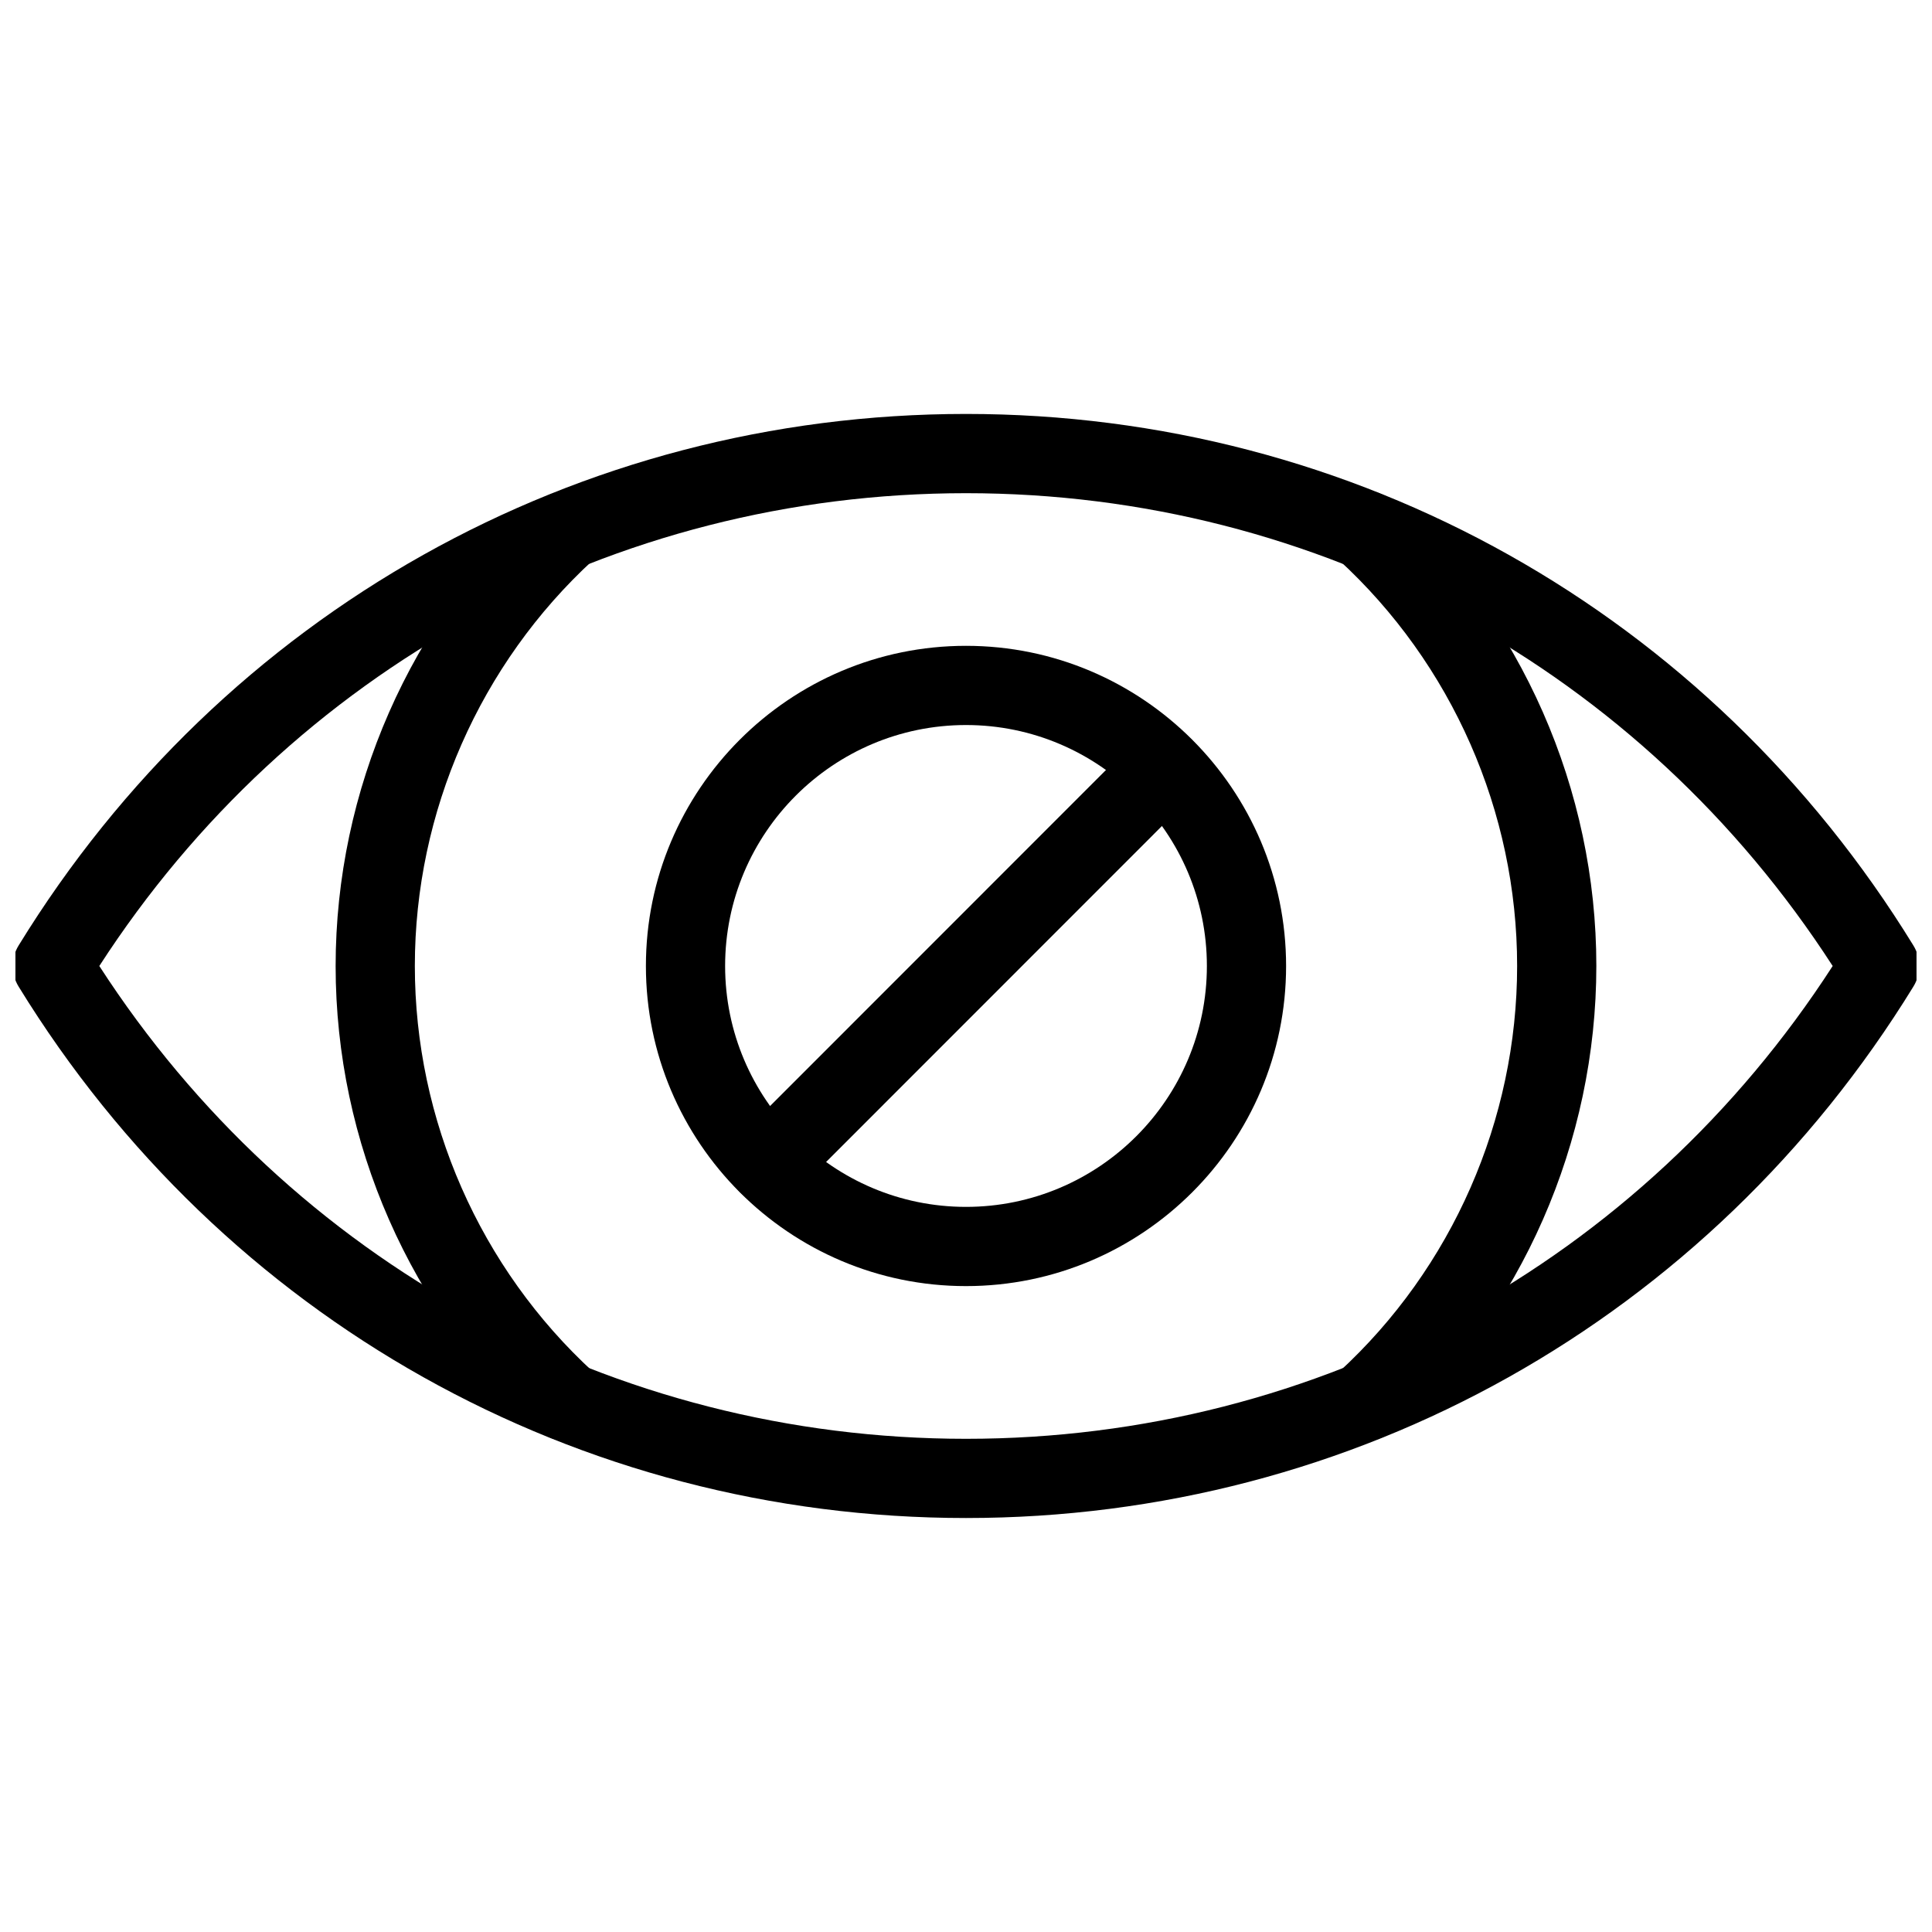
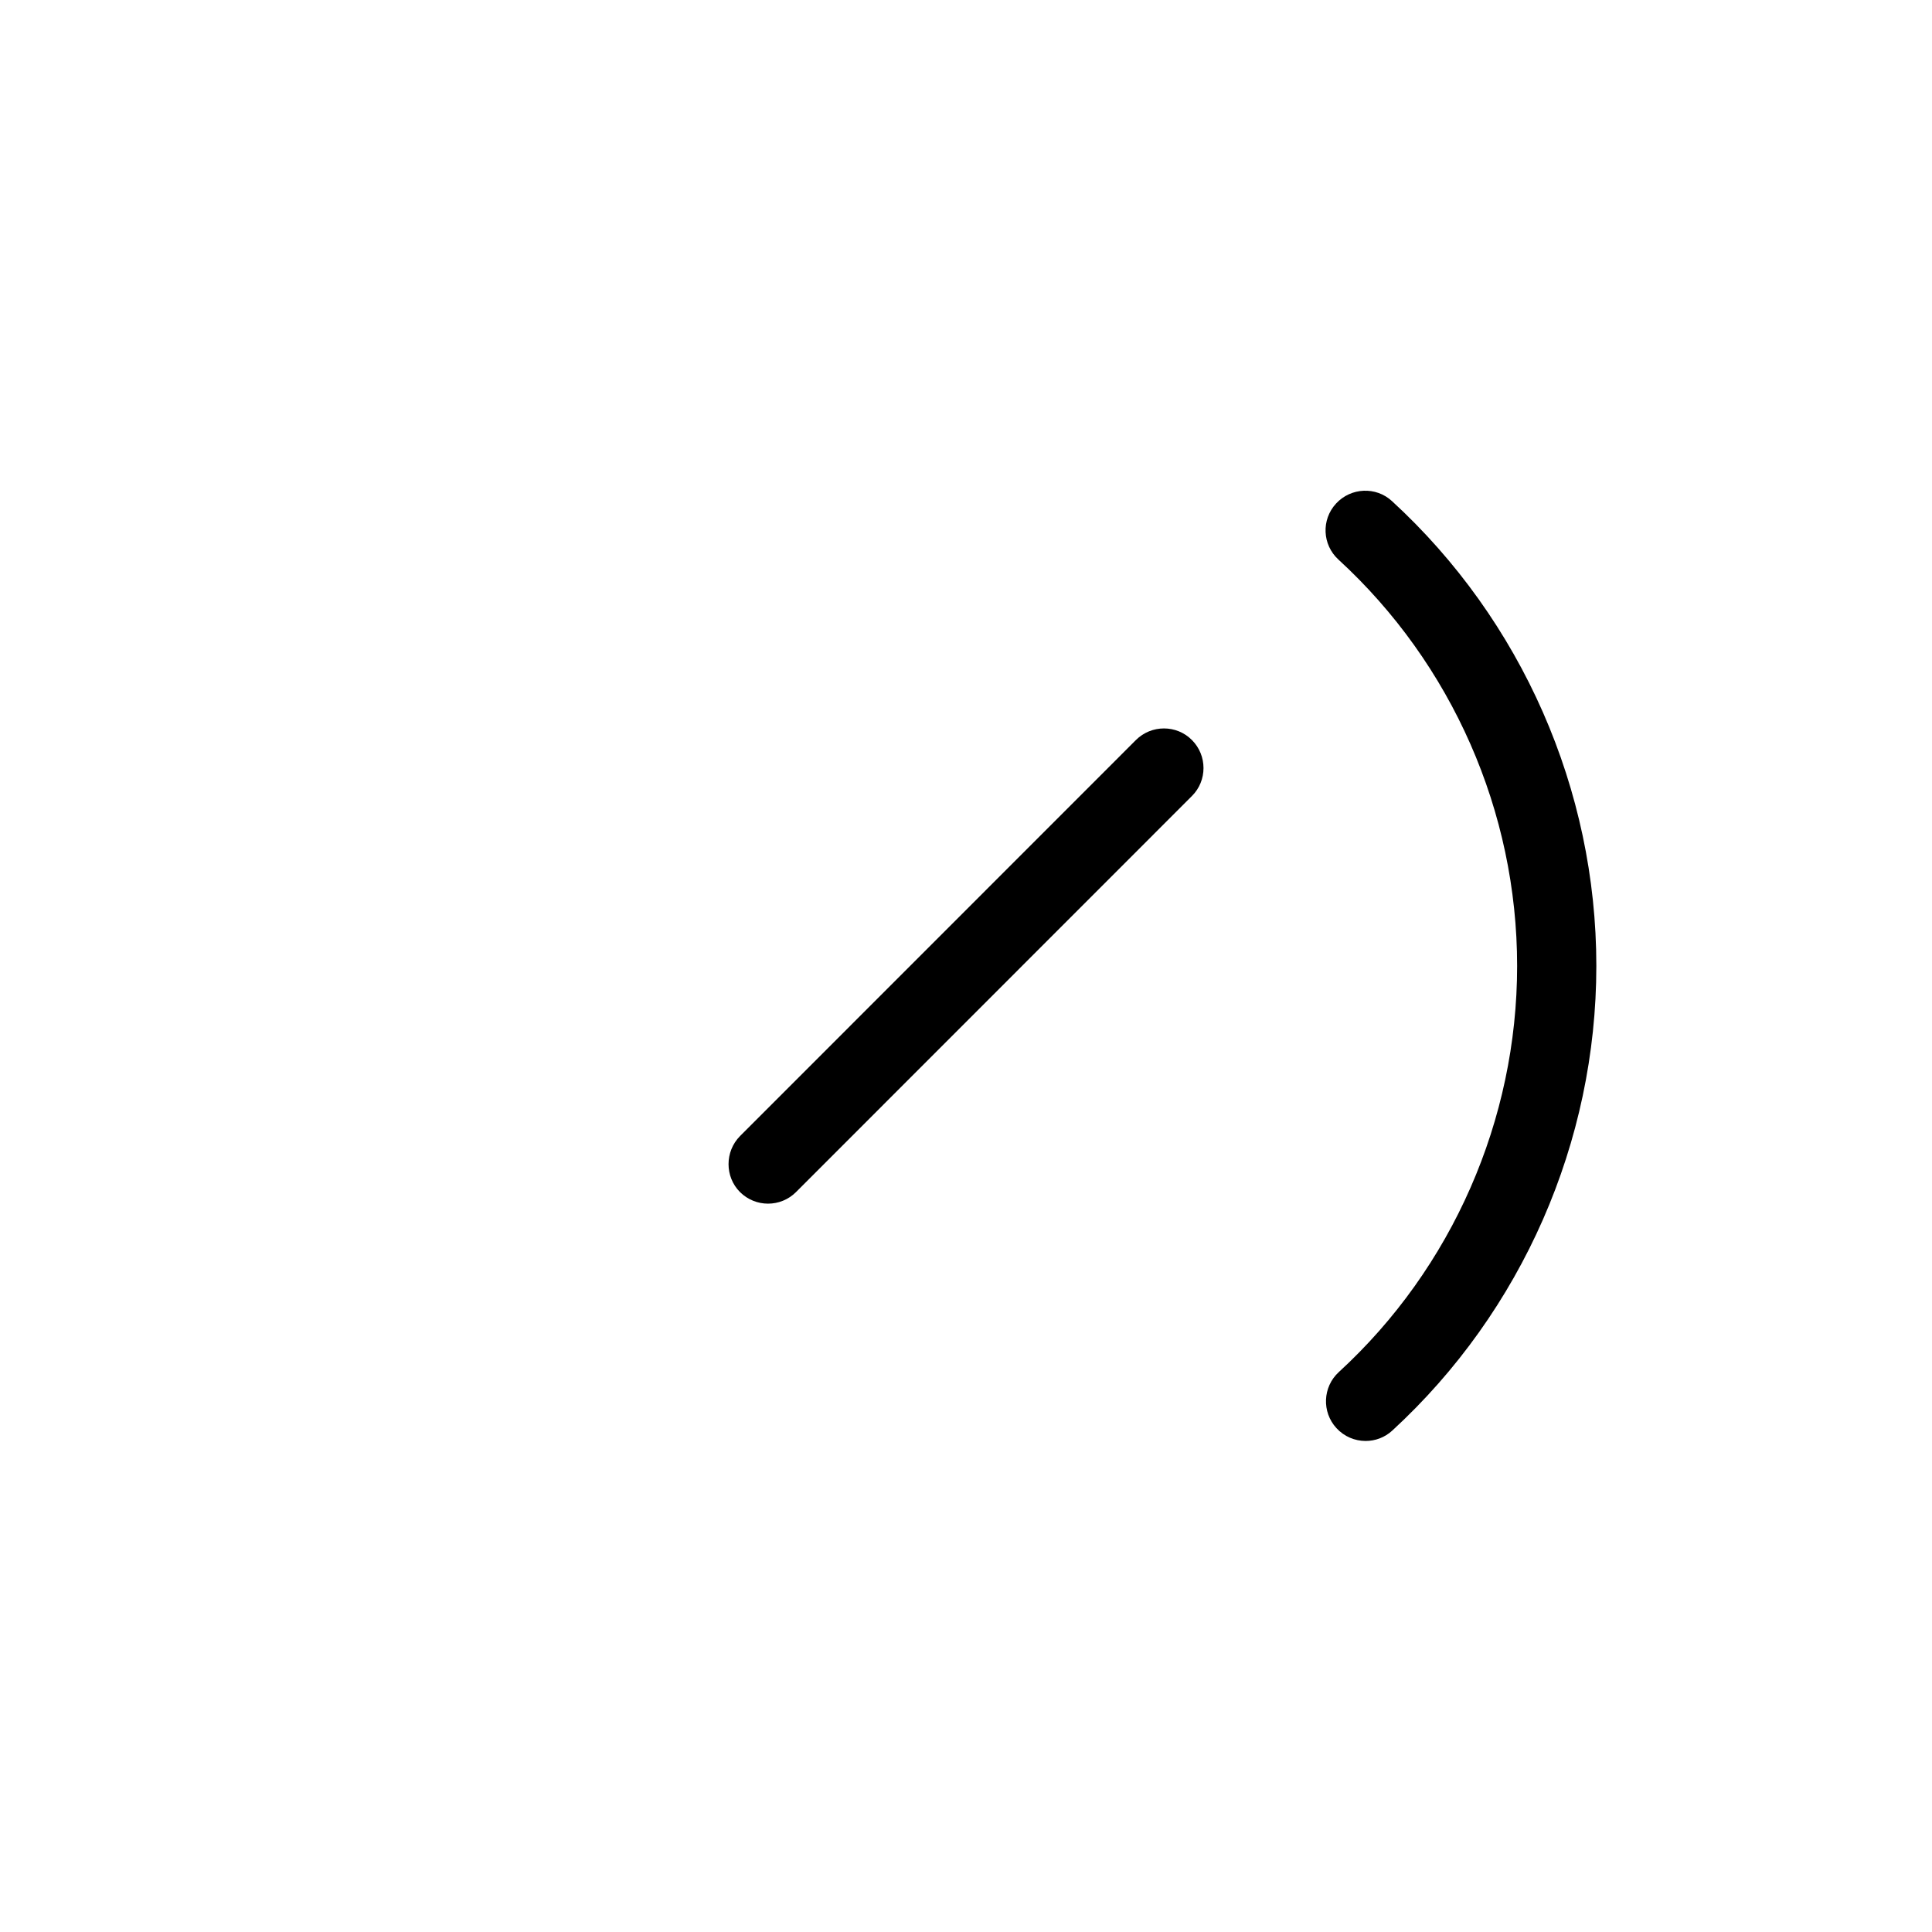
<svg xmlns="http://www.w3.org/2000/svg" width="800px" height="800px" version="1.1" viewBox="144 144 512 512">
  <defs>
    <clipPath id="a">
      <path d="m148.09 253h503.81v294h-503.81z" />
    </clipPath>
  </defs>
  <g clip-path="url(#a)">
-     <path d="m400 546.29c-102.99 0-196.84-52.605-251.04-140.79-2.098-3.359-2.098-7.621 0-10.98 54.18-88.168 148.04-140.82 251.04-140.82s196.86 52.629 251.04 140.82c2.098 3.359 2.098 7.621 0 10.98-54.203 88.168-148.06 140.79-251.04 140.79zm-229.68-146.29c50.82 78.594 136.2 125.3 229.68 125.3 93.477 0 178.88-46.707 229.68-125.3-50.801-78.594-136.18-125.3-229.68-125.3s-178.88 46.707-229.68 125.3z" />
-   </g>
-   <path d="m400 484.83c-46.793 0-84.828-38.059-84.828-84.828 0-46.793 38.059-84.852 84.828-84.852s84.828 38.059 84.828 84.852-38.039 84.828-84.828 84.828zm0-148.69c-35.203 0-63.836 28.633-63.836 63.859 0 35.203 28.633 63.836 63.836 63.836s63.836-28.613 63.836-63.836c0-35.203-28.633-63.859-63.836-63.859z" />
+     </g>
  <path d="m505.9 525.87c-2.832 0-5.668-1.156-7.727-3.402-3.926-4.262-3.652-10.914 0.609-14.84 30.082-27.582 47.273-66.879 47.273-107.65 0-40.828-17.234-80.062-47.359-107.69-4.281-3.926-4.578-10.559-0.629-14.84 3.945-4.281 10.602-4.555 14.82-0.652 34.426 31.594 54.16 76.496 54.16 123.16 0 46.664-19.691 91.527-54.035 123.12-2.035 1.891-4.578 2.793-7.117 2.793z" />
-   <path d="m294.2 525.91c-2.539 0-5.082-0.902-7.094-2.731-34.426-31.57-54.16-76.453-54.16-123.16 0-46.664 19.691-91.527 54.098-123.1 4.262-3.883 10.914-3.652 14.82 0.609 3.926 4.281 3.652 10.914-0.629 14.84-30.062 27.605-47.297 66.84-47.297 107.62 0 40.828 17.234 80.062 47.359 107.67 4.262 3.945 4.578 10.559 0.629 14.84-2.078 2.246-4.871 3.402-7.727 3.402z" />
  <path d="m347.54 462.98c-2.688 0-5.375-1.027-7.43-3.066-4.051-4.051-4.051-10.746 0-14.84l104.92-104.96c4.094-4.094 10.789-4.094 14.84 0 4.094 4.094 4.094 10.77 0 14.84l-104.92 104.96c-2.035 2.035-4.723 3.066-7.41 3.066z" />
</svg>